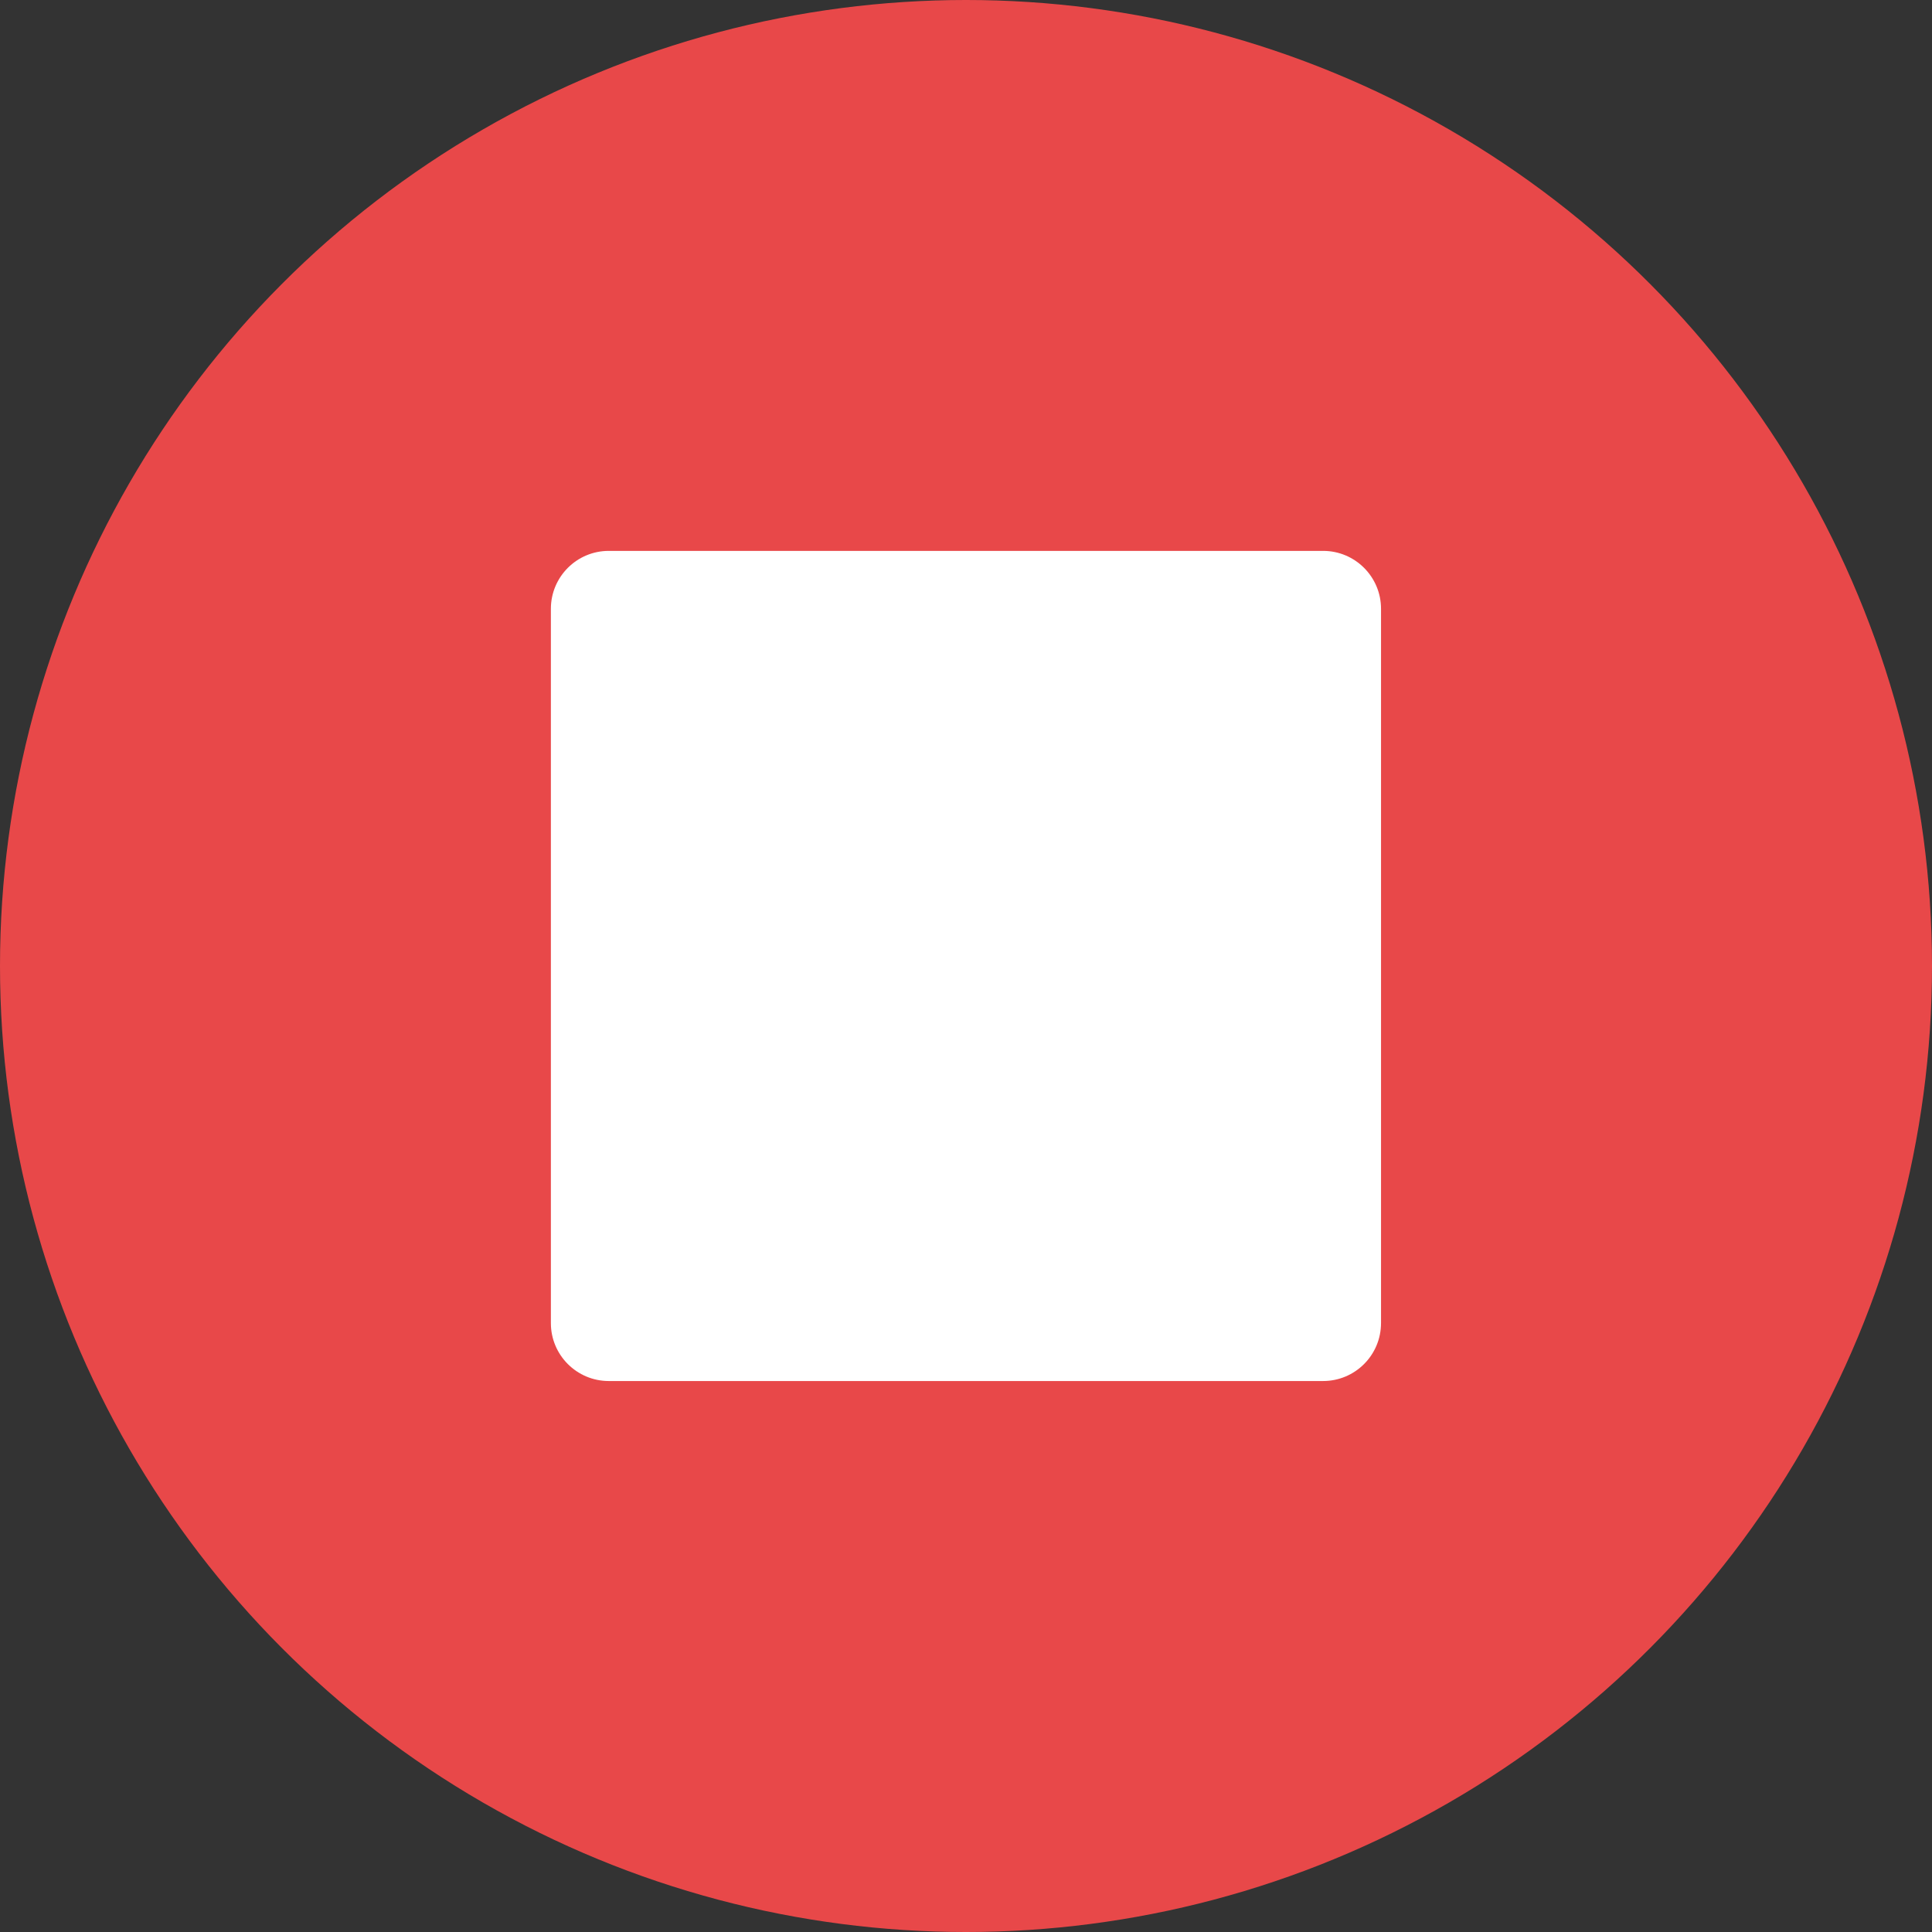
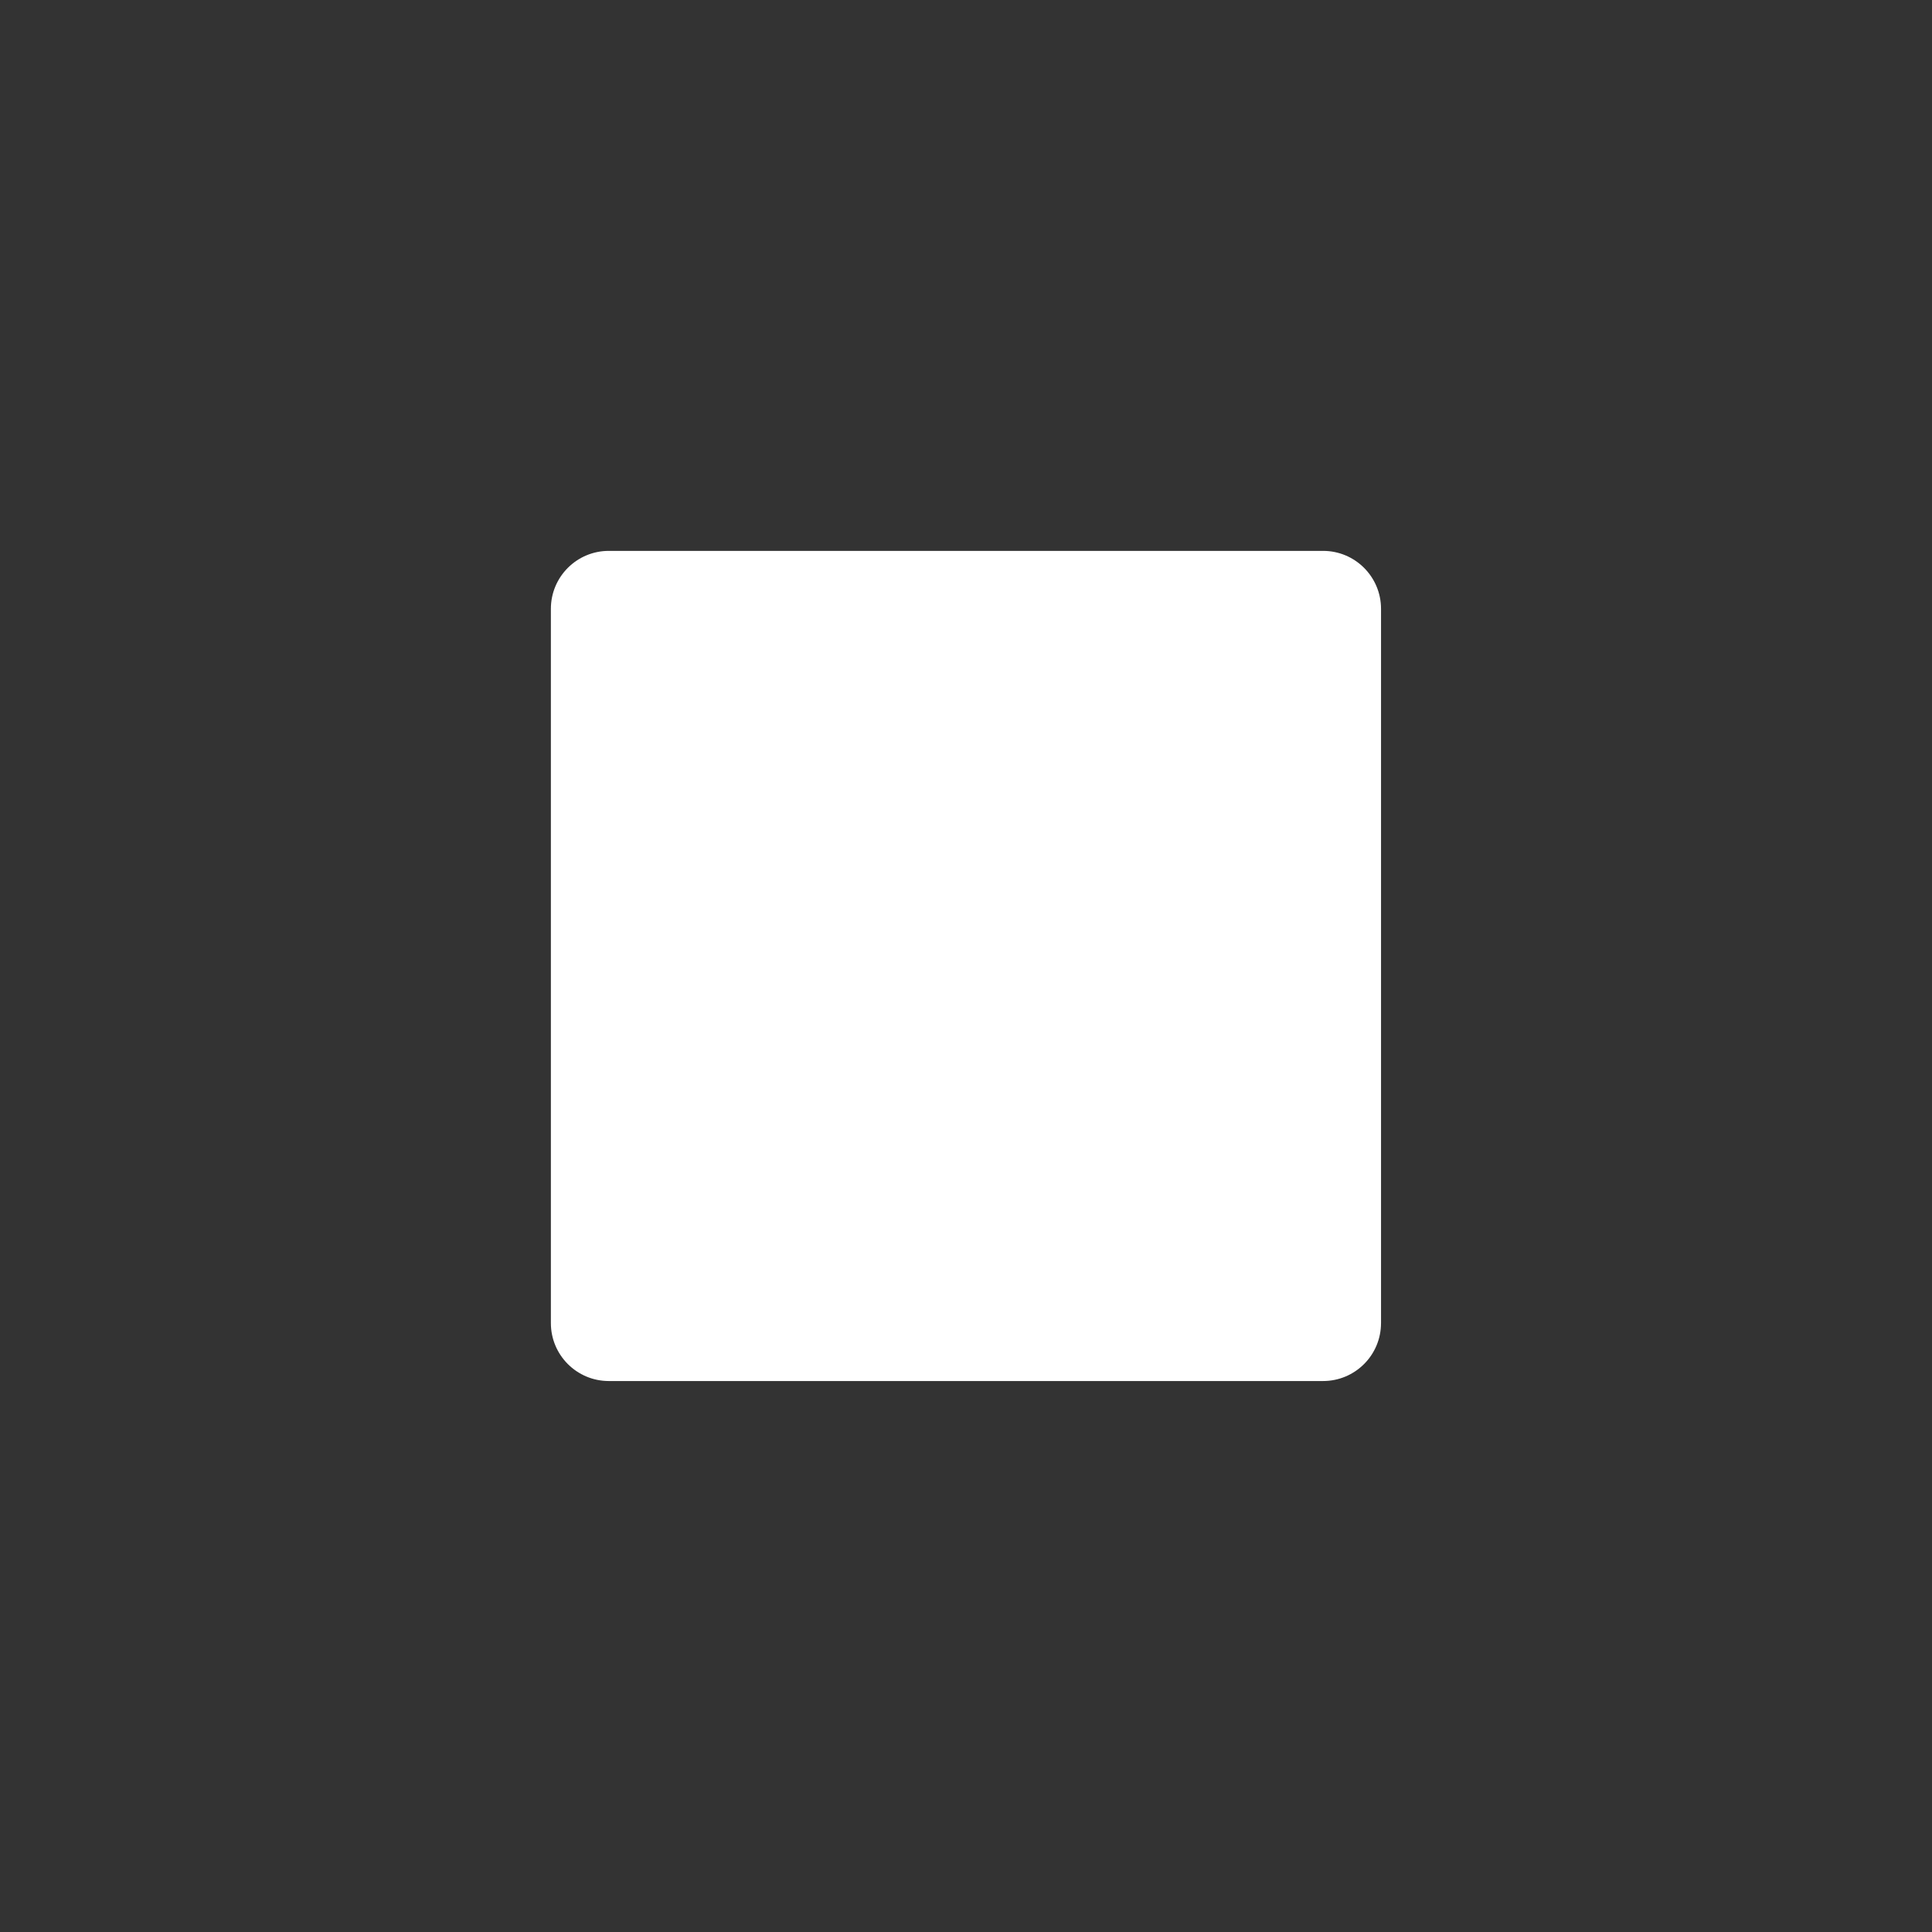
<svg xmlns="http://www.w3.org/2000/svg" height="800px" width="800px" version="1.1" id="Layer_1" viewBox="0 0 473.931 473.931" xml:space="preserve">
  <rect x="0" y="0" width="473.931" height="473.931" fill="#333333" stroke="none" />
-   <circle style="fill:#E84849;" cx="236.966" cy="236.966" r="236.966" />
  <path style="fill:#FFFFFF;" d="M338.771,324.568c0,7.846-6.361,14.207-14.215,14.207H149.345c-7.85,0-14.211-6.361-14.211-14.207  V149.349c0-7.854,6.361-14.215,14.211-14.215H324.56c7.854,0,14.215,6.361,14.215,14.215v175.219H338.771z" />
</svg>